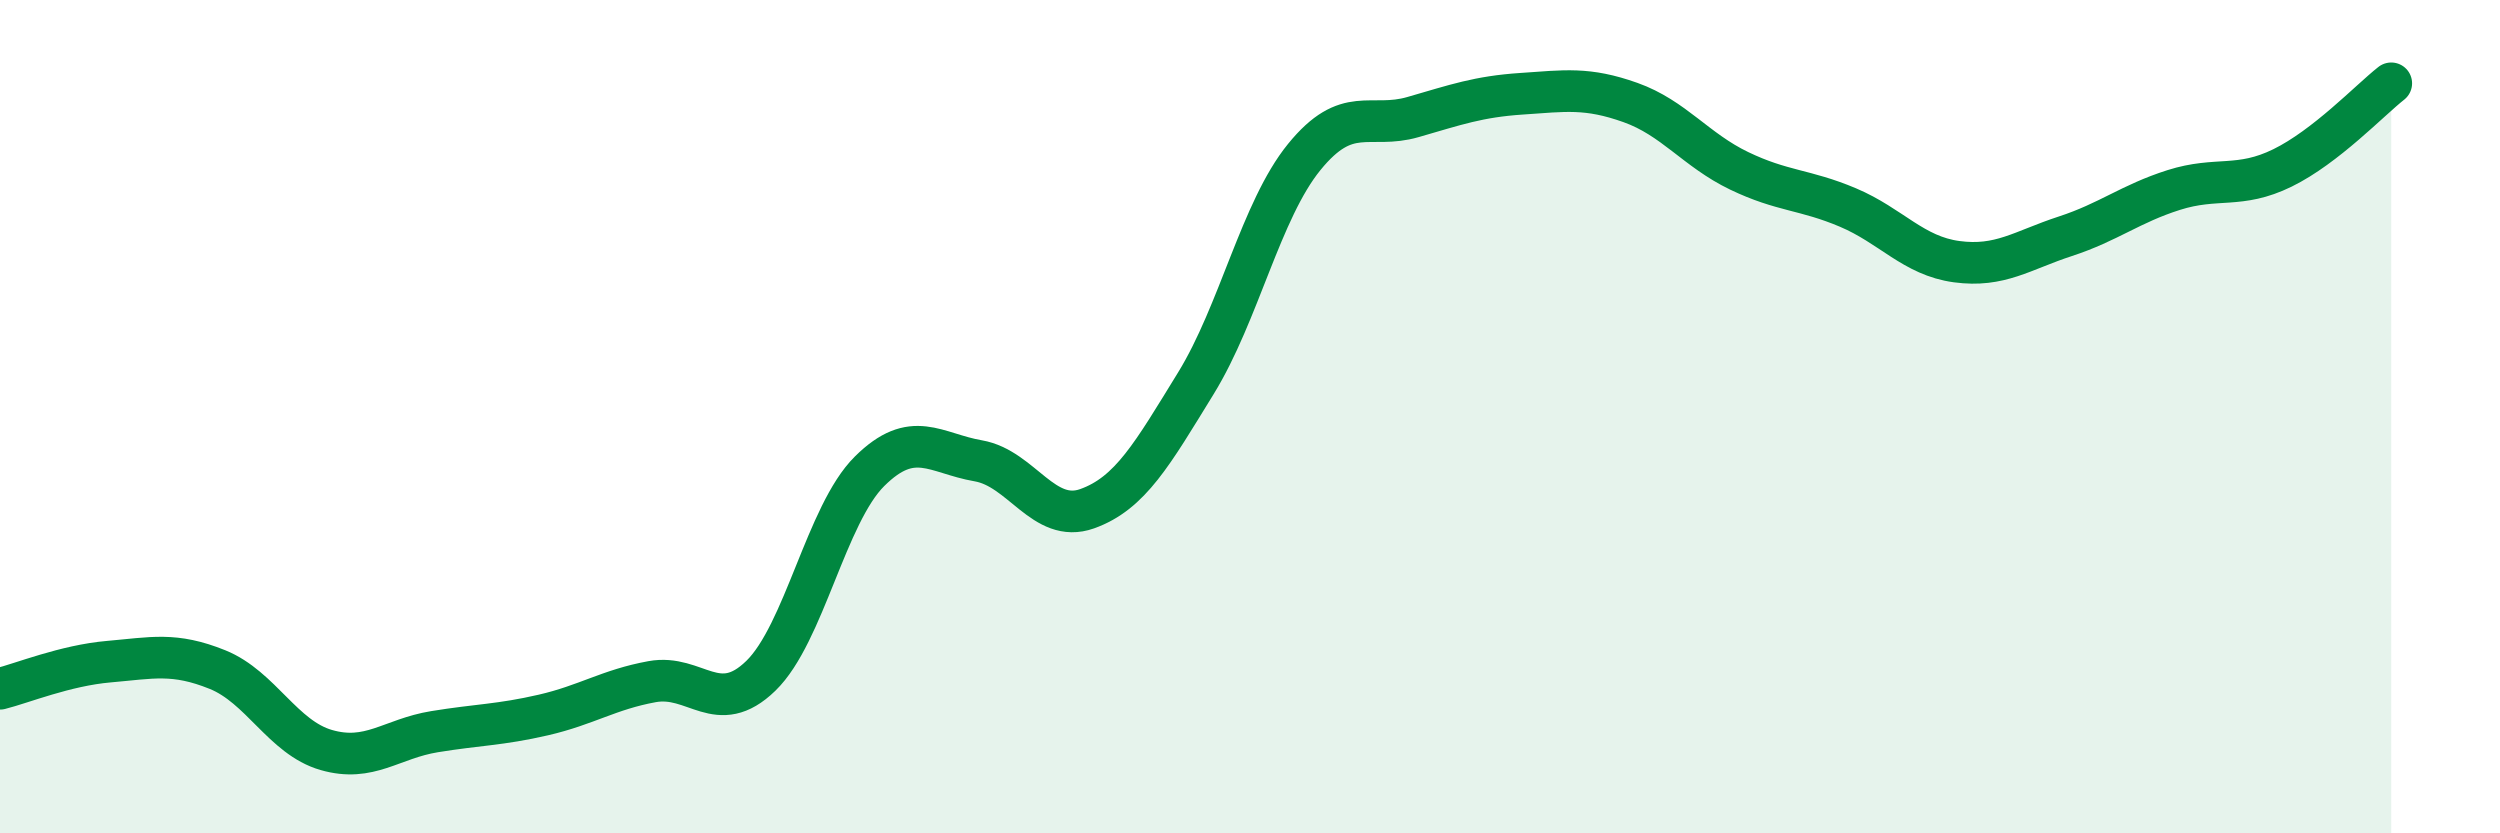
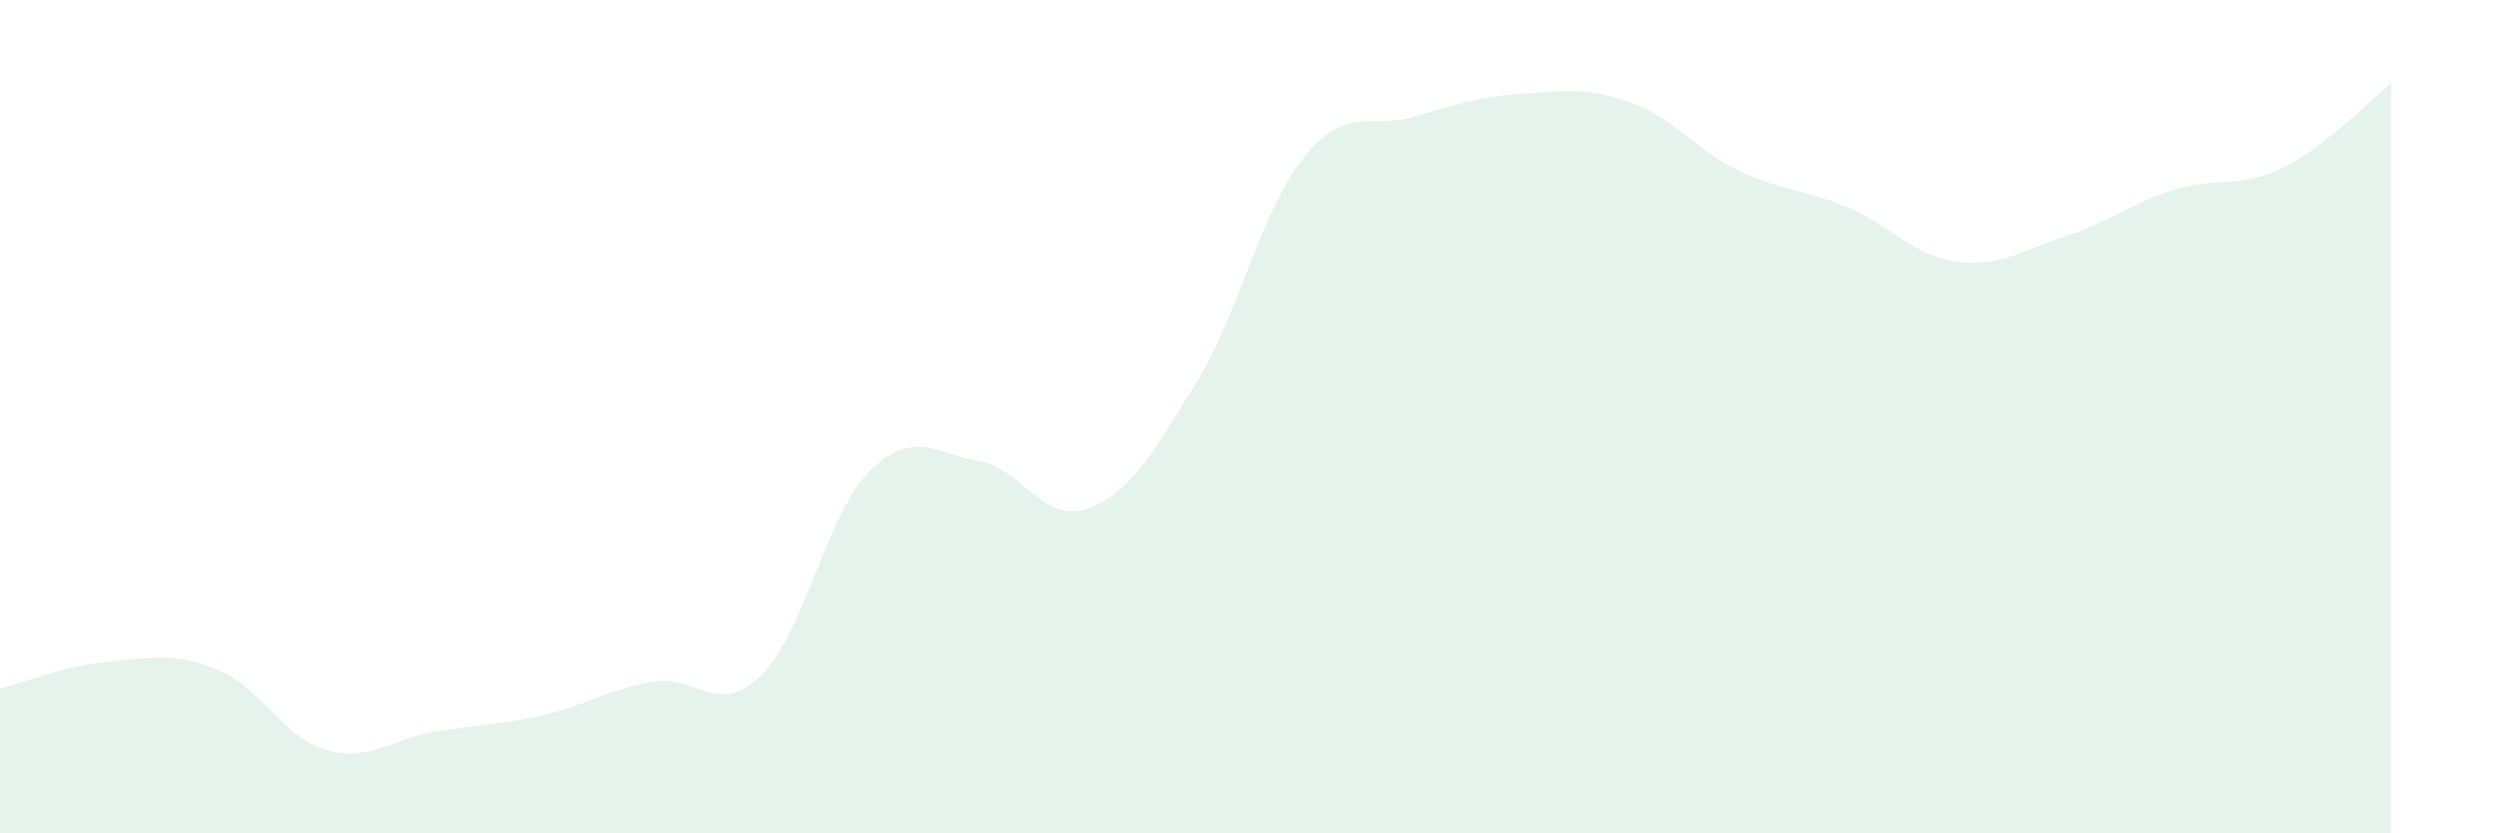
<svg xmlns="http://www.w3.org/2000/svg" width="60" height="20" viewBox="0 0 60 20">
  <path d="M 0,16.53 C 0.52,16.4 1.57,15.97 2.61,15.88 C 3.65,15.79 4.18,15.65 5.22,16.07 C 6.26,16.49 6.79,17.7 7.83,18 C 8.87,18.3 9.39,17.73 10.43,17.56 C 11.47,17.39 12,17.4 13.04,17.16 C 14.08,16.92 14.61,16.55 15.65,16.36 C 16.69,16.17 17.22,17.23 18.26,16.22 C 19.3,15.21 19.83,12.34 20.87,11.31 C 21.91,10.28 22.44,10.88 23.48,11.06 C 24.52,11.24 25.05,12.58 26.09,12.21 C 27.13,11.84 27.66,10.89 28.7,9.2 C 29.74,7.51 30.26,5.05 31.3,3.77 C 32.34,2.49 32.87,3.11 33.91,2.81 C 34.95,2.51 35.48,2.32 36.52,2.25 C 37.56,2.18 38.09,2.09 39.13,2.46 C 40.17,2.83 40.7,3.6 41.74,4.1 C 42.78,4.6 43.31,4.54 44.35,4.98 C 45.39,5.42 45.92,6.14 46.96,6.28 C 48,6.42 48.53,6.01 49.57,5.67 C 50.61,5.33 51.13,4.89 52.17,4.56 C 53.21,4.23 53.74,4.54 54.78,4.03 C 55.82,3.52 56.87,2.41 57.39,2L57.39 20L0 20Z" fill="#008740" opacity="0.1" stroke-linecap="round" stroke-linejoin="round" />
-   <path d="M 0,16.53 C 0.52,16.4 1.57,15.97 2.61,15.88 C 3.65,15.79 4.18,15.65 5.22,16.07 C 6.26,16.49 6.79,17.7 7.83,18 C 8.87,18.3 9.39,17.73 10.43,17.56 C 11.47,17.39 12,17.4 13.04,17.16 C 14.08,16.92 14.61,16.55 15.65,16.36 C 16.69,16.17 17.22,17.23 18.26,16.22 C 19.3,15.21 19.83,12.34 20.87,11.31 C 21.91,10.28 22.44,10.88 23.48,11.06 C 24.52,11.24 25.05,12.58 26.09,12.21 C 27.13,11.84 27.66,10.89 28.7,9.2 C 29.74,7.51 30.26,5.05 31.3,3.77 C 32.34,2.49 32.87,3.11 33.91,2.81 C 34.95,2.51 35.48,2.32 36.52,2.25 C 37.56,2.18 38.09,2.09 39.13,2.46 C 40.17,2.83 40.7,3.6 41.74,4.1 C 42.78,4.6 43.31,4.54 44.35,4.98 C 45.39,5.42 45.92,6.14 46.96,6.28 C 48,6.42 48.53,6.01 49.57,5.67 C 50.61,5.33 51.13,4.89 52.17,4.56 C 53.21,4.23 53.74,4.54 54.78,4.03 C 55.82,3.52 56.87,2.41 57.39,2" stroke="#008740" stroke-width="1" fill="none" stroke-linecap="round" stroke-linejoin="round" />
</svg>